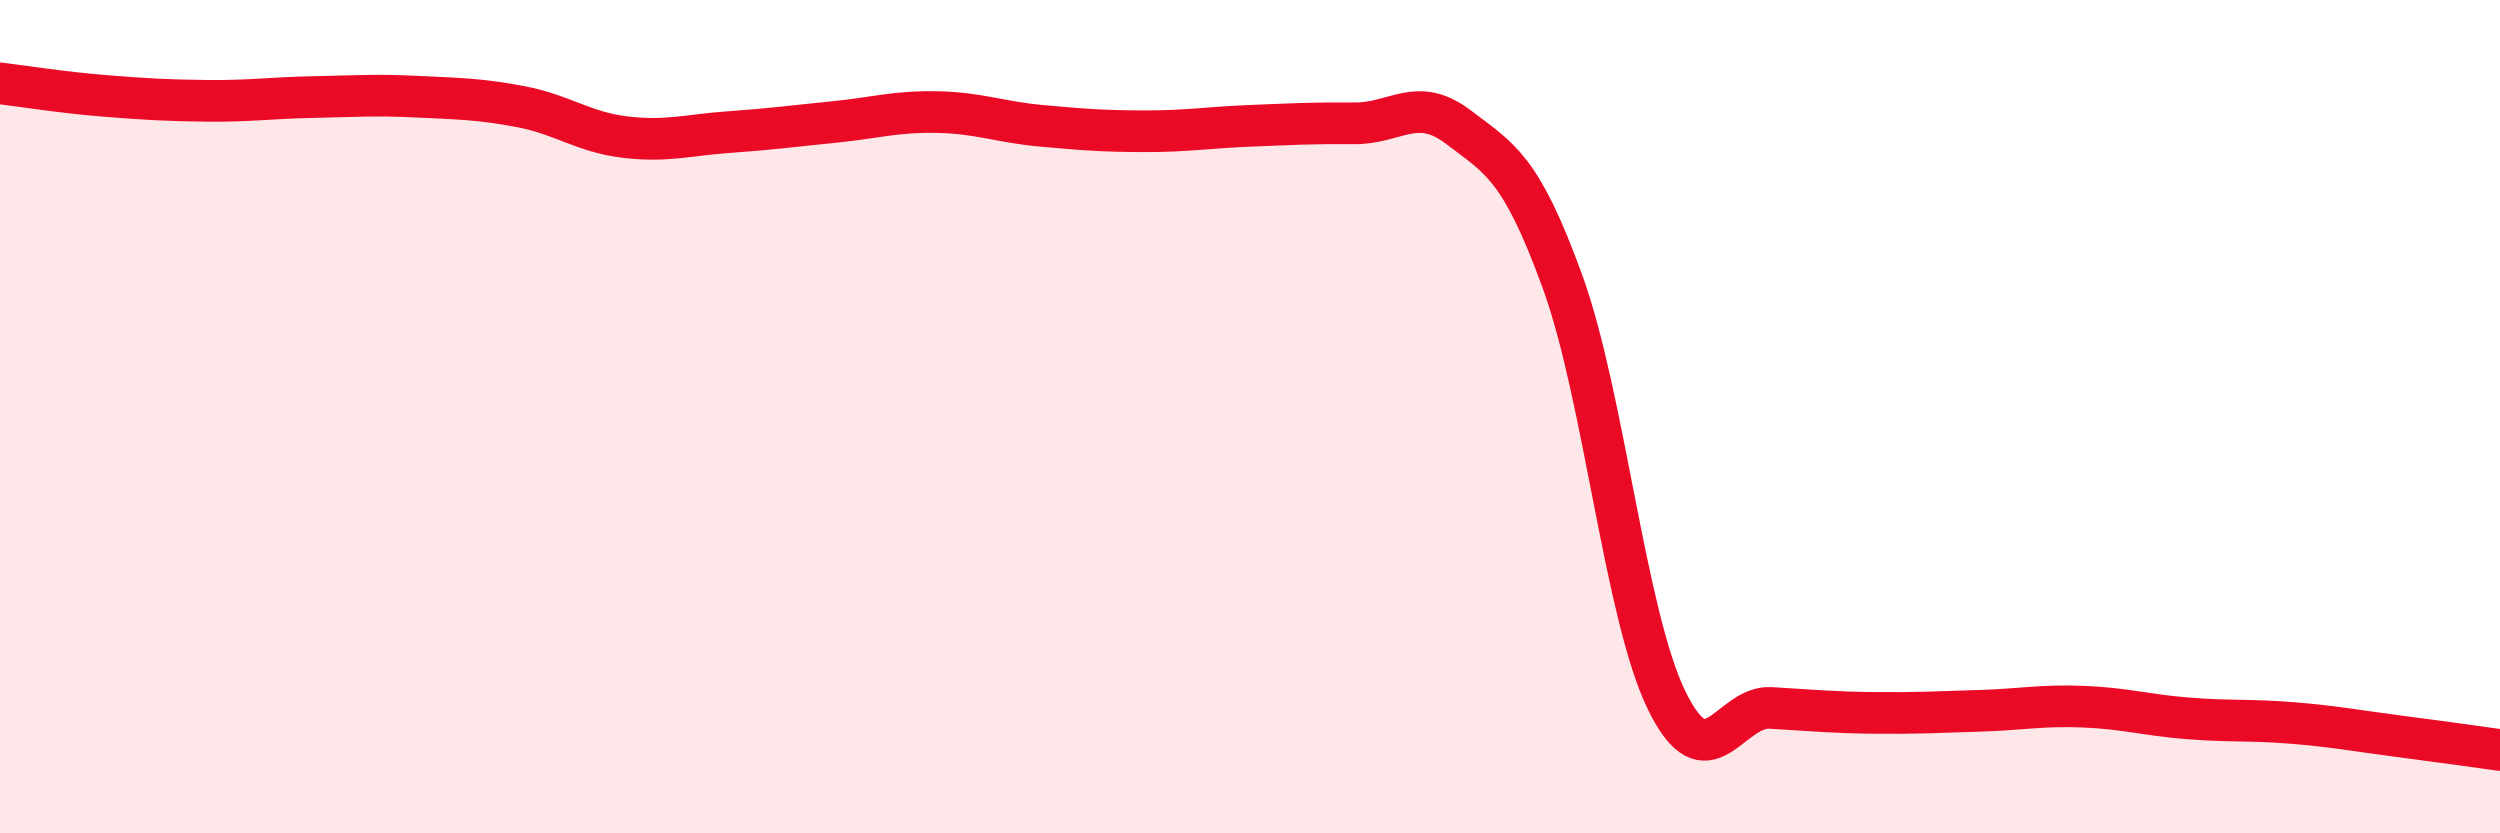
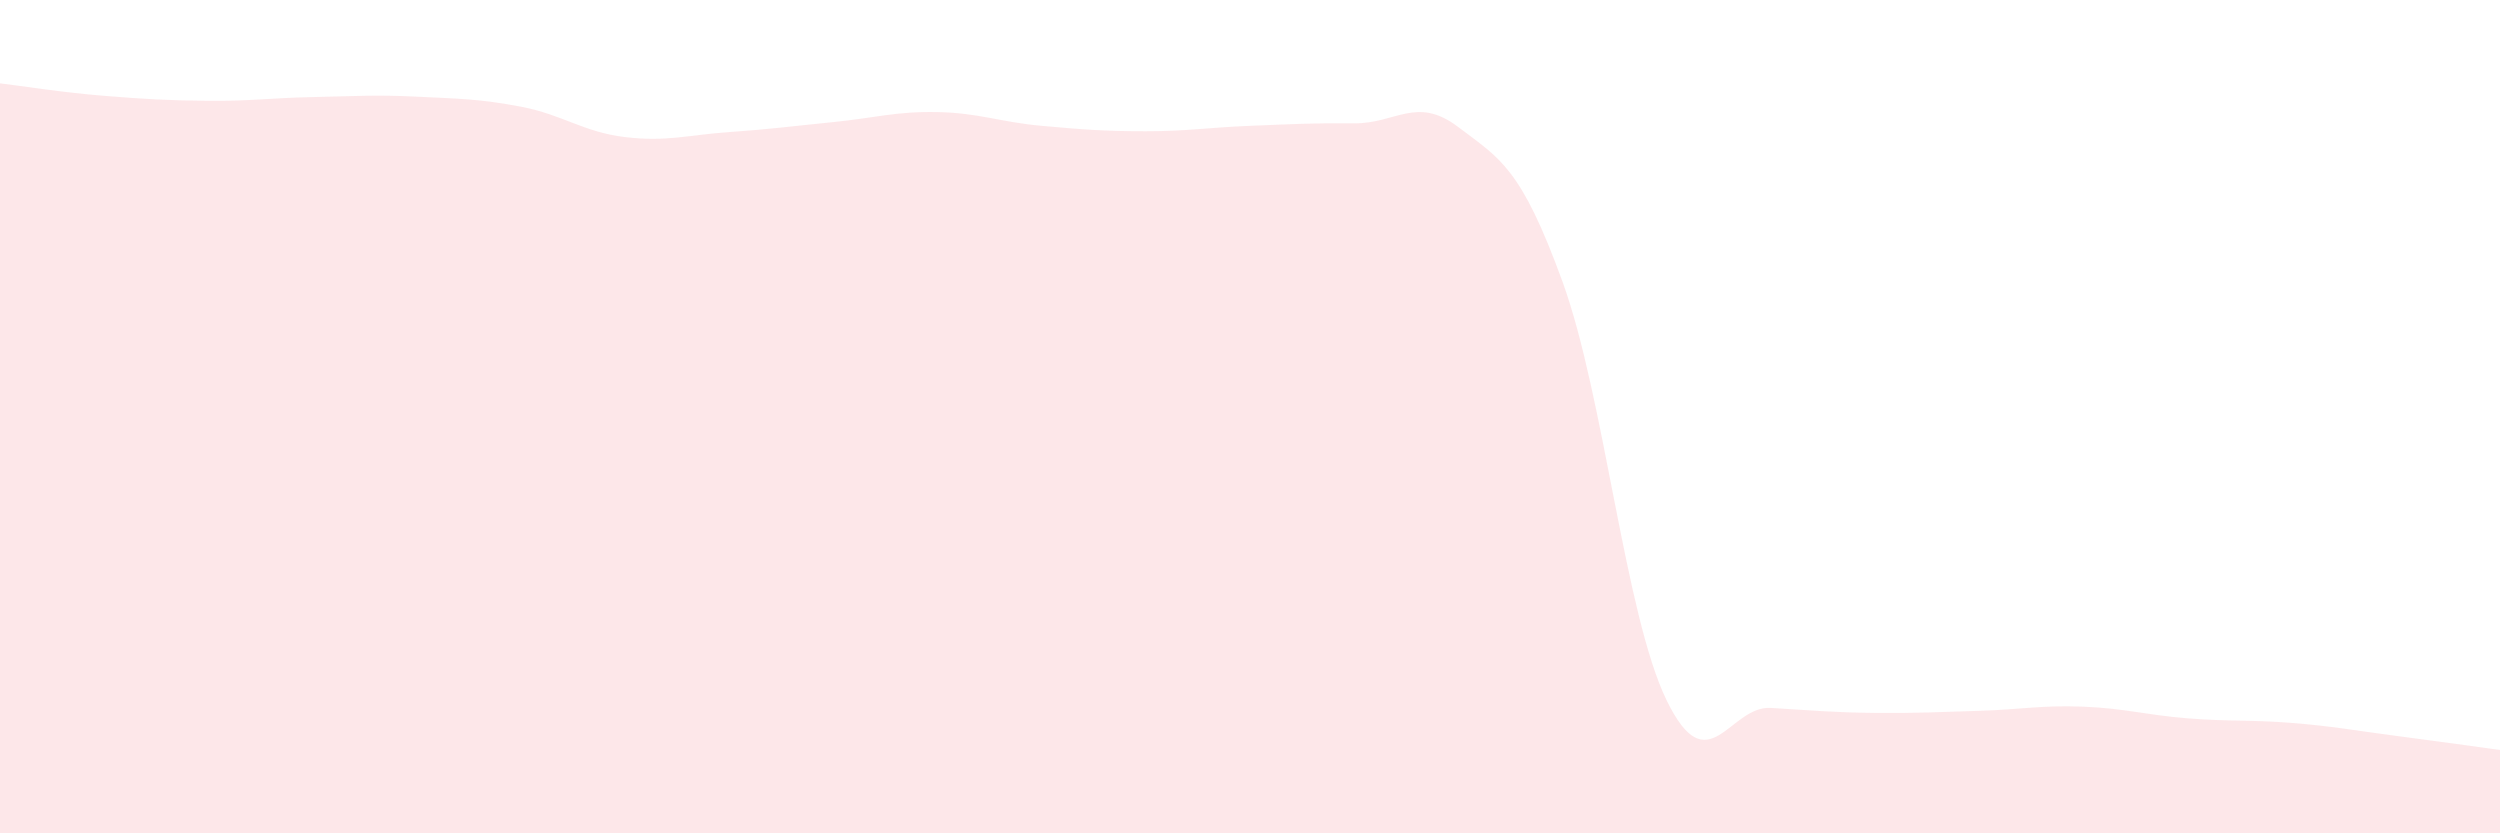
<svg xmlns="http://www.w3.org/2000/svg" width="60" height="20" viewBox="0 0 60 20">
  <path d="M 0,2 C 0.5,2.06 1.5,2.22 2.5,2.3 C 3.5,2.38 4,2.41 5,2.42 C 6,2.43 6.5,2.35 7.5,2.33 C 8.5,2.31 9,2.27 10,2.32 C 11,2.37 11.5,2.37 12.5,2.56 C 13.5,2.75 14,3.17 15,3.29 C 16,3.41 16.5,3.24 17.5,3.17 C 18.5,3.1 19,3.03 20,2.93 C 21,2.83 21.5,2.67 22.5,2.69 C 23.5,2.71 24,2.93 25,3.02 C 26,3.11 26.5,3.15 27.5,3.15 C 28.5,3.15 29,3.06 30,3.02 C 31,2.98 31.5,2.95 32.5,2.96 C 33.5,2.97 34,2.29 35,3.05 C 36,3.81 36.5,4.01 37.5,6.76 C 38.5,9.51 39,14.76 40,16.81 C 41,18.86 41.5,16.93 42.5,16.99 C 43.5,17.05 44,17.1 45,17.11 C 46,17.12 46.5,17.09 47.5,17.06 C 48.5,17.03 49,16.92 50,16.96 C 51,17 51.5,17.16 52.5,17.24 C 53.5,17.32 54,17.27 55,17.35 C 56,17.43 56.5,17.53 57.5,17.66 C 58.5,17.79 59.5,17.93 60,18L60 20L0 20Z" fill="#EB0A25" opacity="0.1" stroke-linecap="round" stroke-linejoin="round" />
-   <path d="M 0,2 C 0.5,2.06 1.5,2.22 2.5,2.3 C 3.5,2.38 4,2.41 5,2.42 C 6,2.43 6.5,2.35 7.5,2.33 C 8.5,2.31 9,2.27 10,2.32 C 11,2.37 11.5,2.37 12.5,2.56 C 13.5,2.75 14,3.17 15,3.29 C 16,3.41 16.5,3.24 17.5,3.17 C 18.5,3.1 19,3.03 20,2.93 C 21,2.83 21.5,2.67 22.5,2.69 C 23.5,2.71 24,2.93 25,3.02 C 26,3.11 26.5,3.15 27.5,3.15 C 28.5,3.15 29,3.06 30,3.02 C 31,2.98 31.5,2.95 32.5,2.96 C 33.5,2.97 34,2.29 35,3.05 C 36,3.81 36.5,4.01 37.5,6.76 C 38.5,9.51 39,14.76 40,16.81 C 41,18.86 41.5,16.93 42.5,16.99 C 43.5,17.05 44,17.1 45,17.11 C 46,17.12 46.5,17.09 47.5,17.06 C 48.5,17.03 49,16.92 50,16.96 C 51,17 51.5,17.16 52.5,17.24 C 53.5,17.32 54,17.27 55,17.35 C 56,17.43 56.5,17.53 57.5,17.66 C 58.5,17.79 59.5,17.93 60,18" stroke="#EB0A25" stroke-width="1" fill="none" stroke-linecap="round" stroke-linejoin="round" />
</svg>